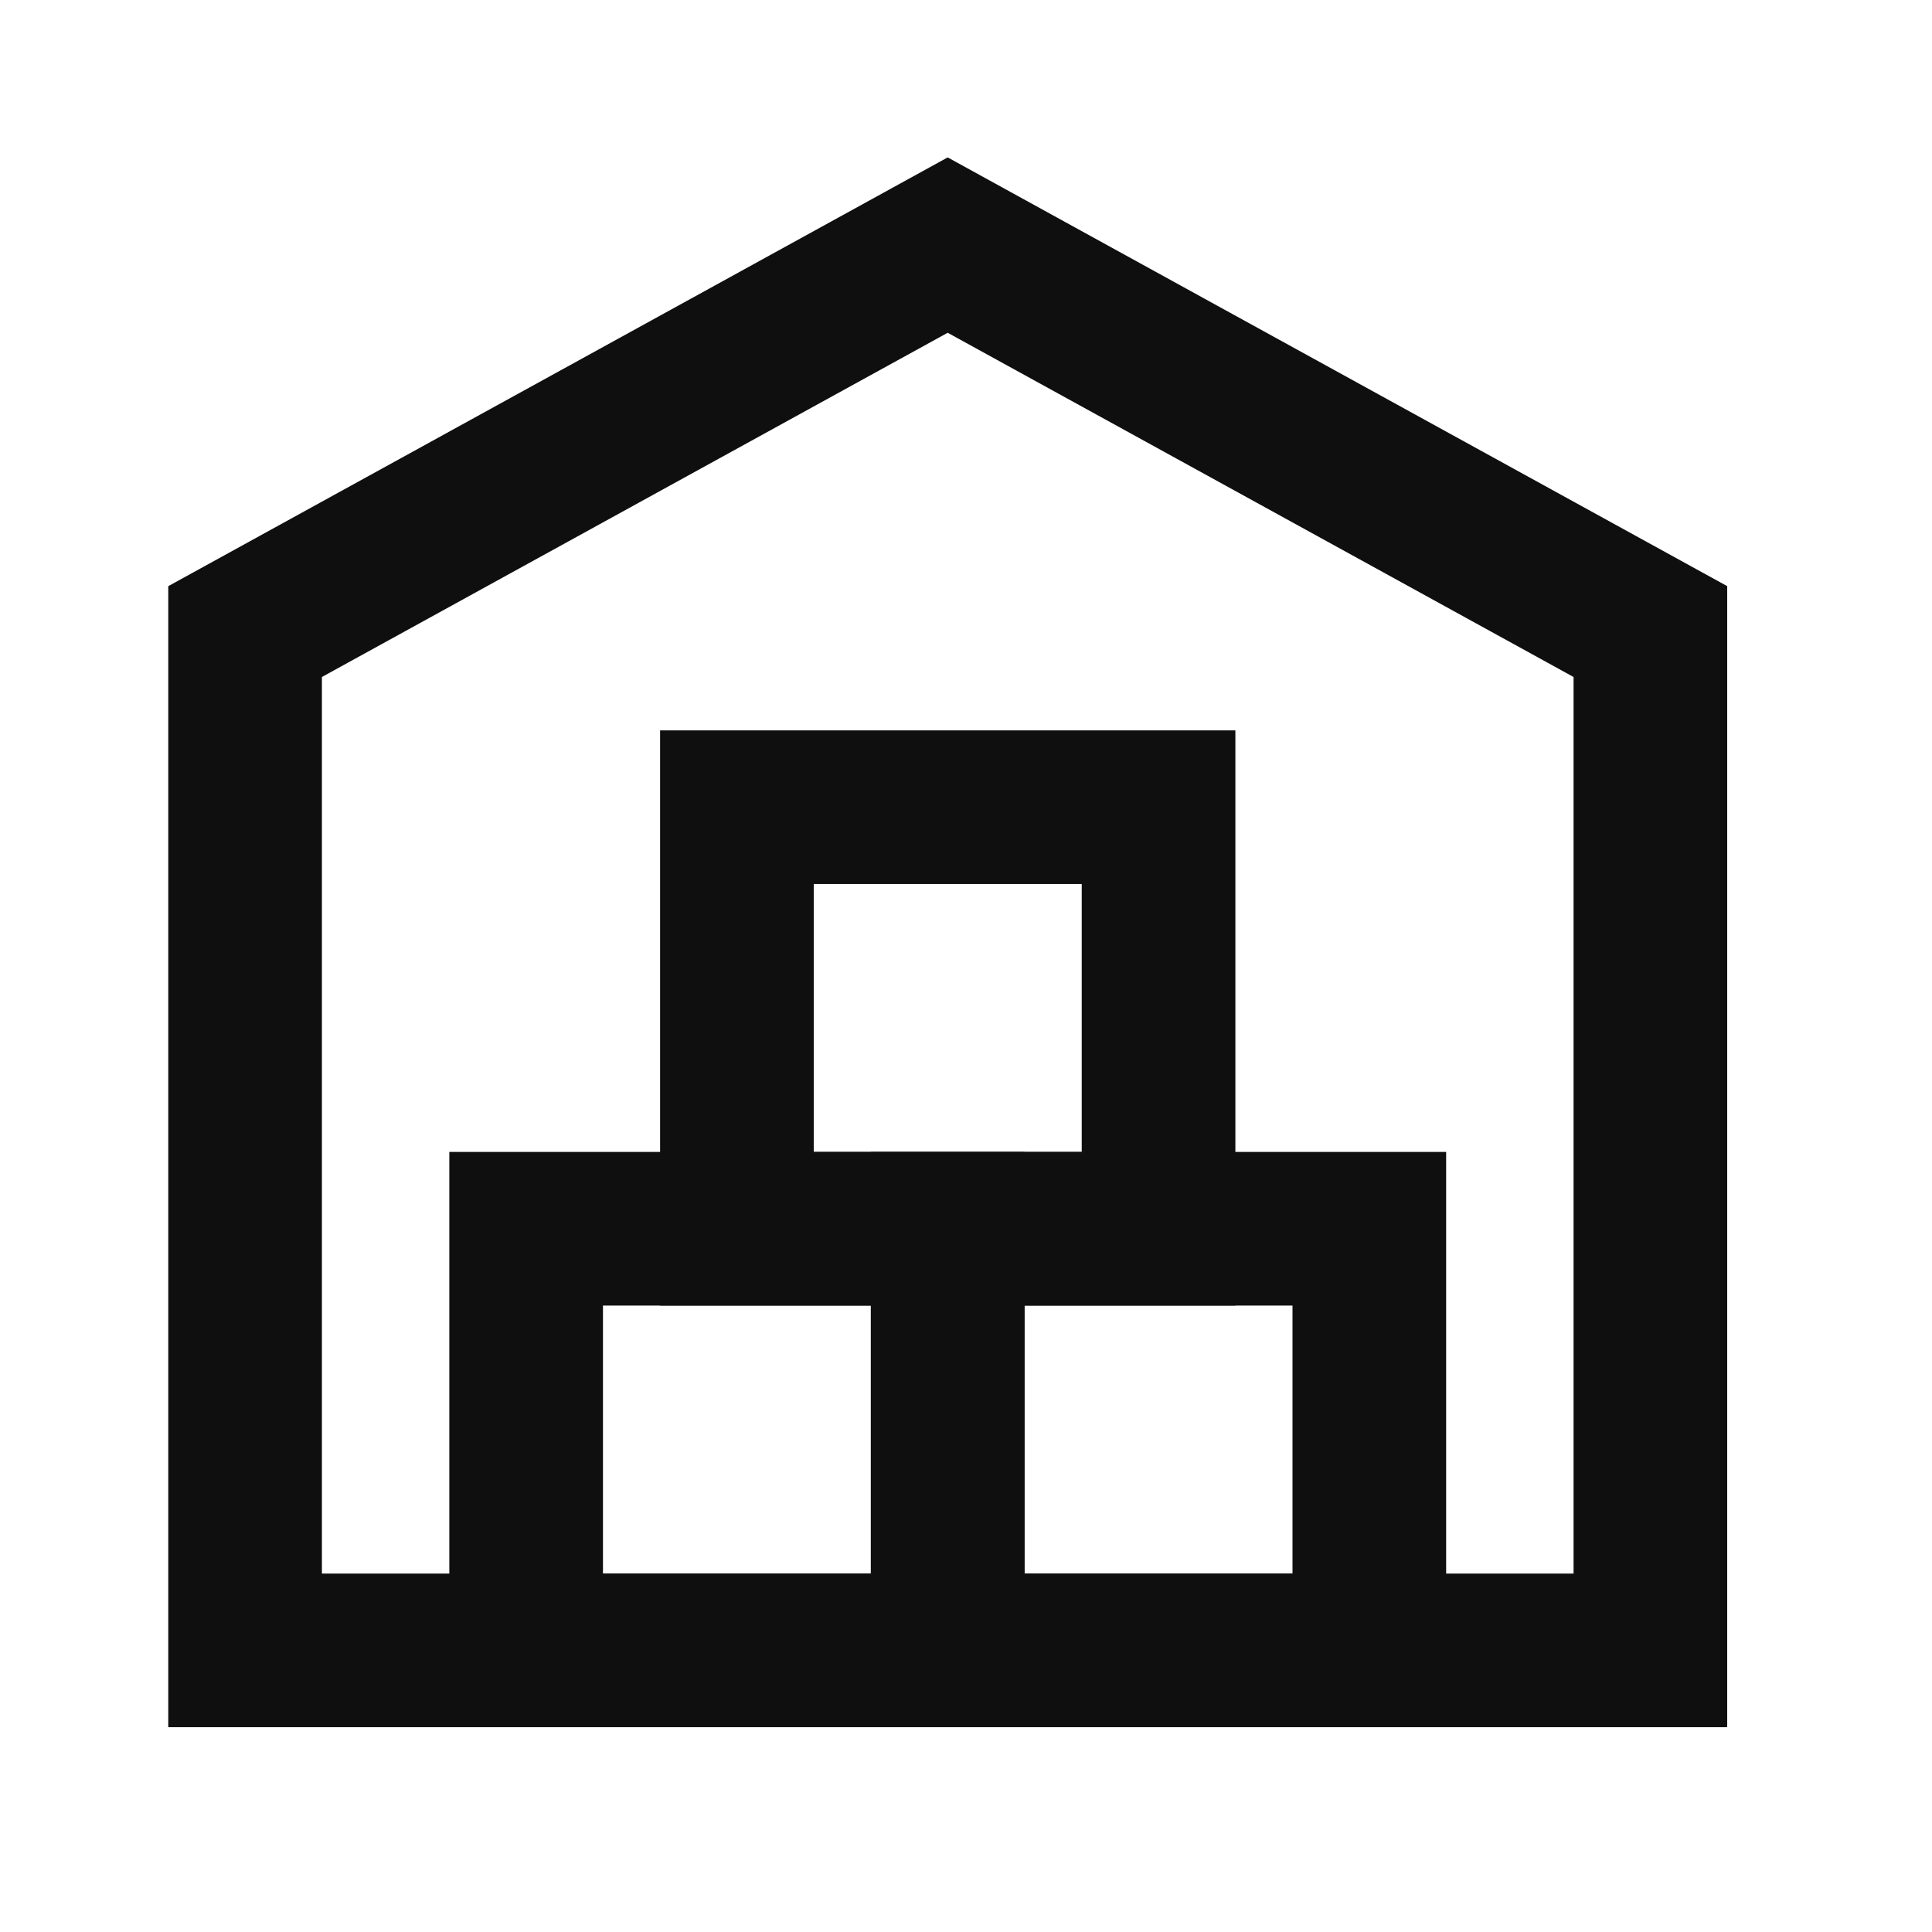
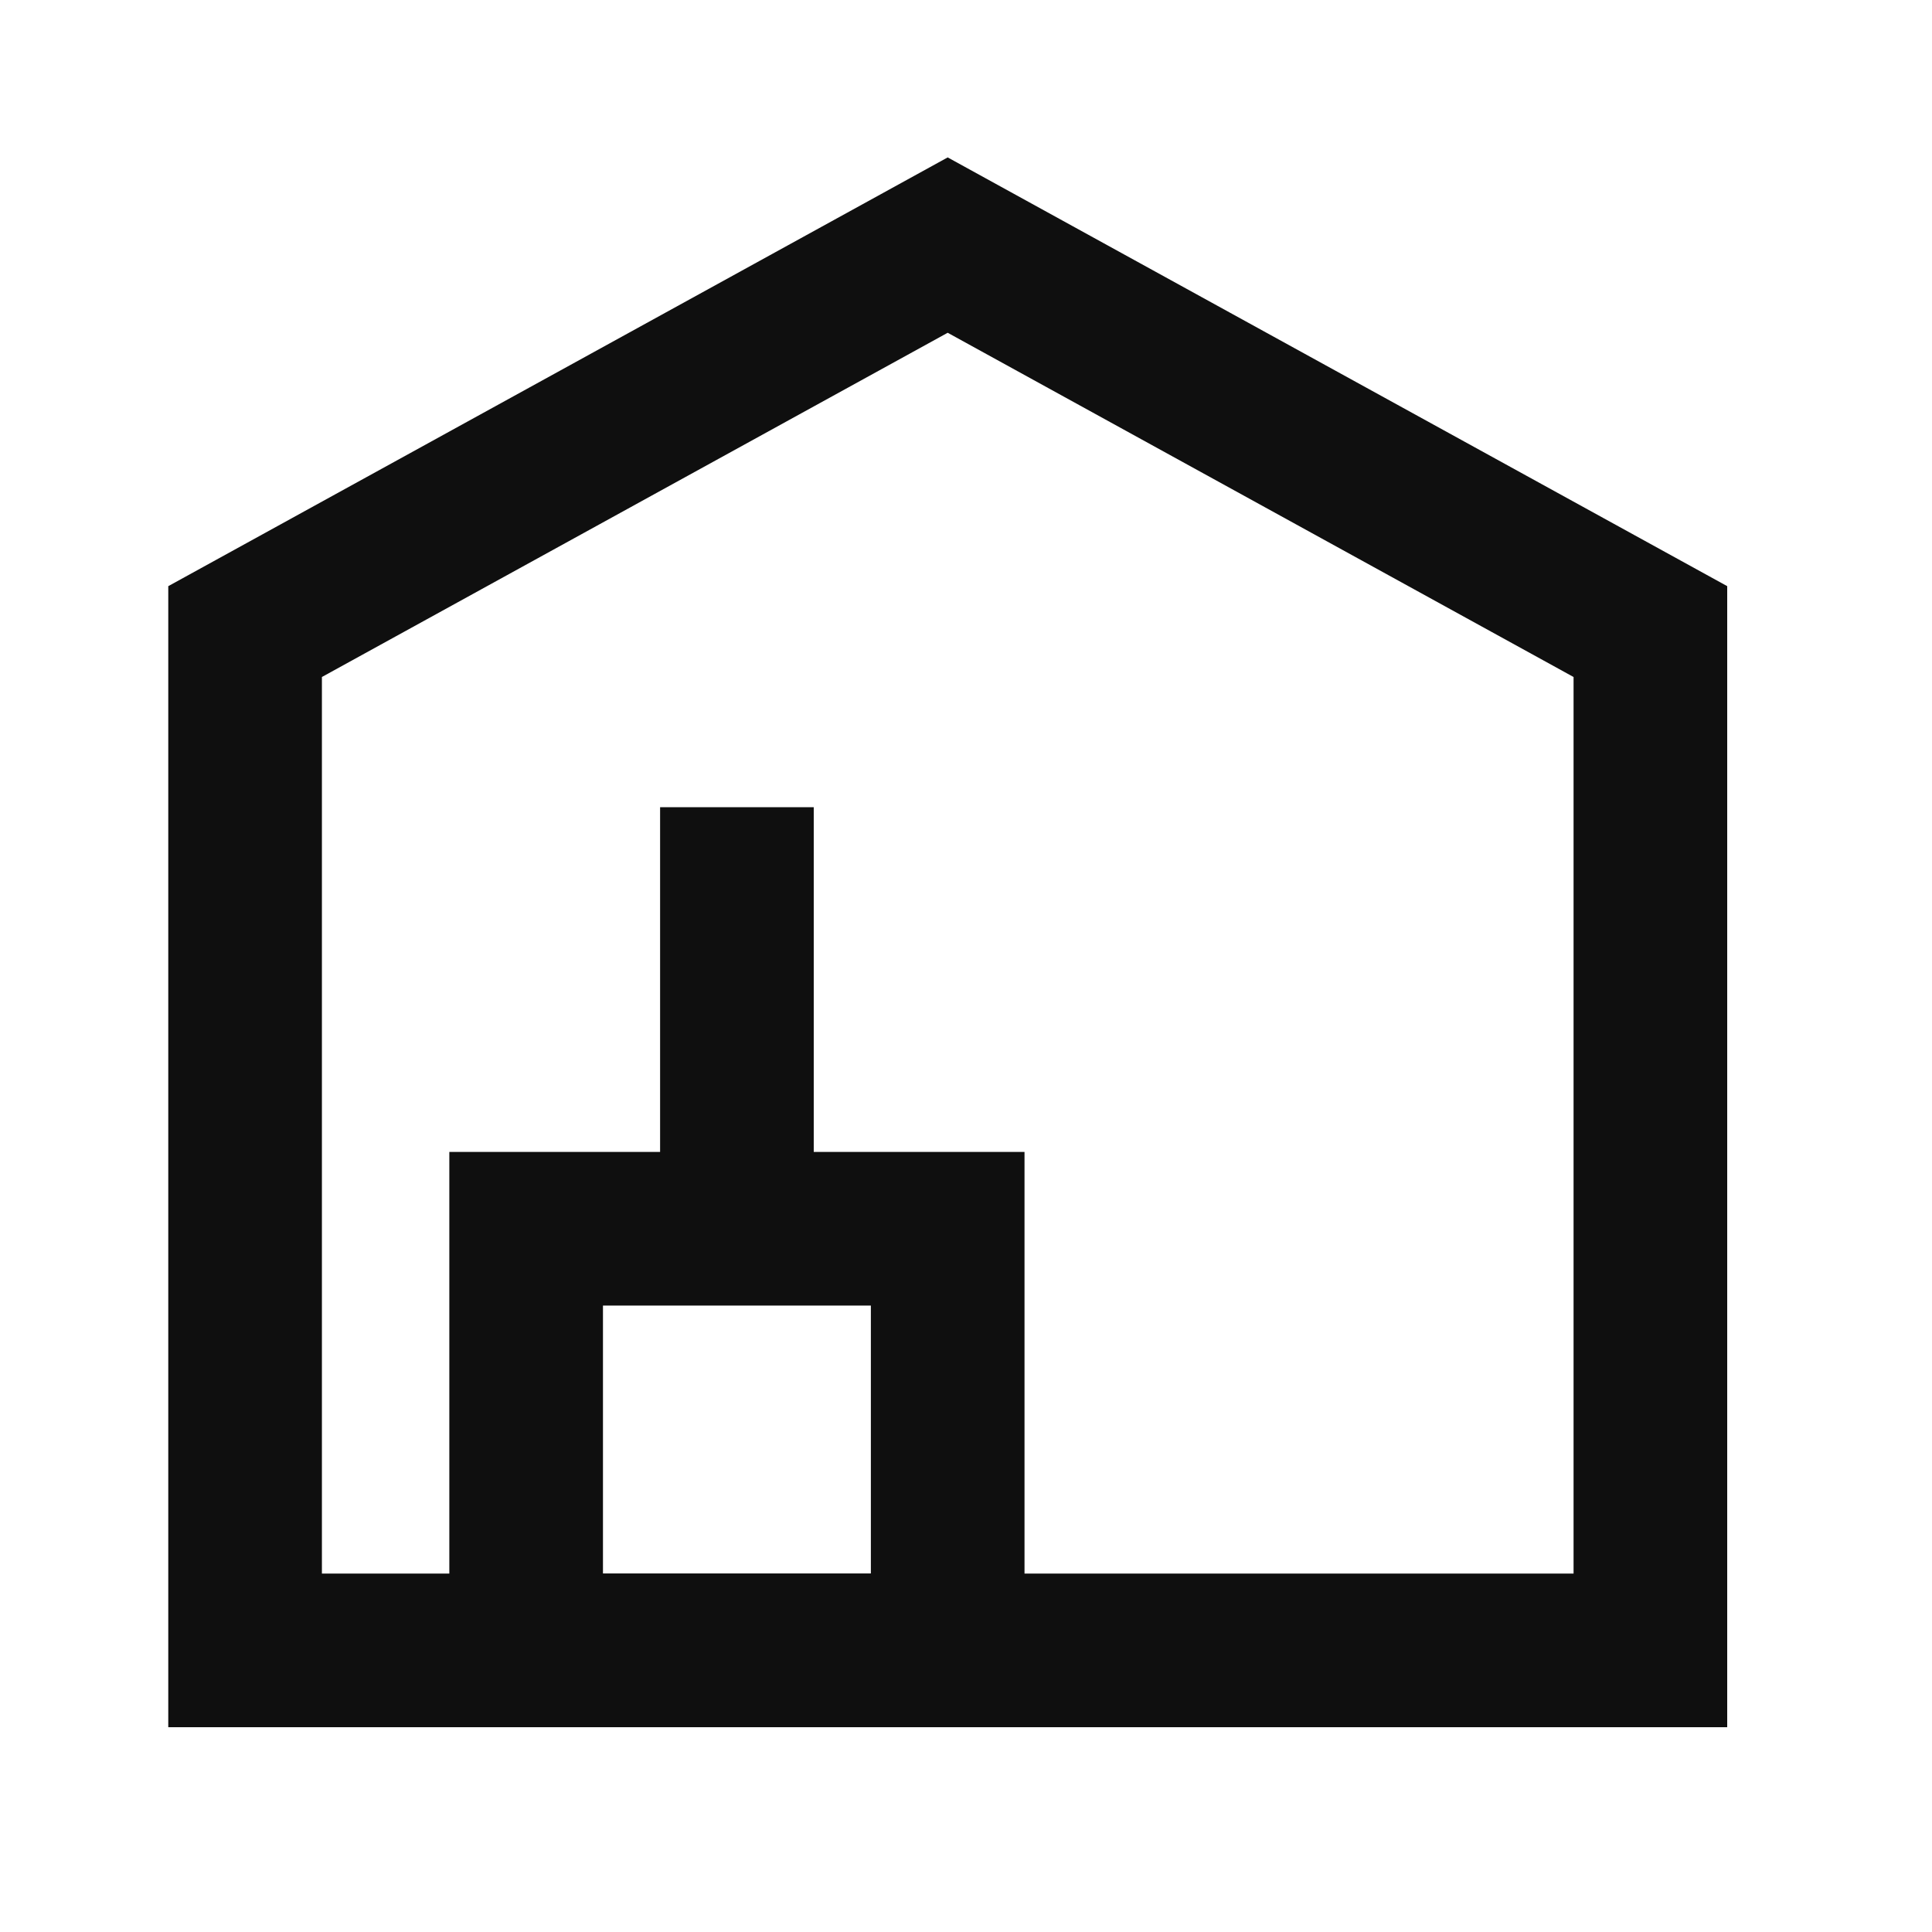
<svg xmlns="http://www.w3.org/2000/svg" width="21" height="21" viewBox="0 0 21 21" fill="none">
  <path d="M2.664 6.865V17.939H17.939V6.865L10.301 2.664L2.664 6.865Z" stroke="#0F0F0F" stroke-width="1.67" />
  <path d="M5.719 13.356V17.939H10.301V13.356H5.719Z" stroke="#0F0F0F" stroke-width="1.67" />
-   <path d="M10.301 13.356V17.939H14.884V13.356H10.301Z" stroke="#0F0F0F" stroke-width="1.67" />
-   <path d="M8.01 8.774V13.356H12.593V8.774H8.01Z" stroke="#0F0F0F" stroke-width="1.67" />
+   <path d="M8.01 8.774V13.356V8.774H8.01Z" stroke="#0F0F0F" stroke-width="1.67" />
</svg>